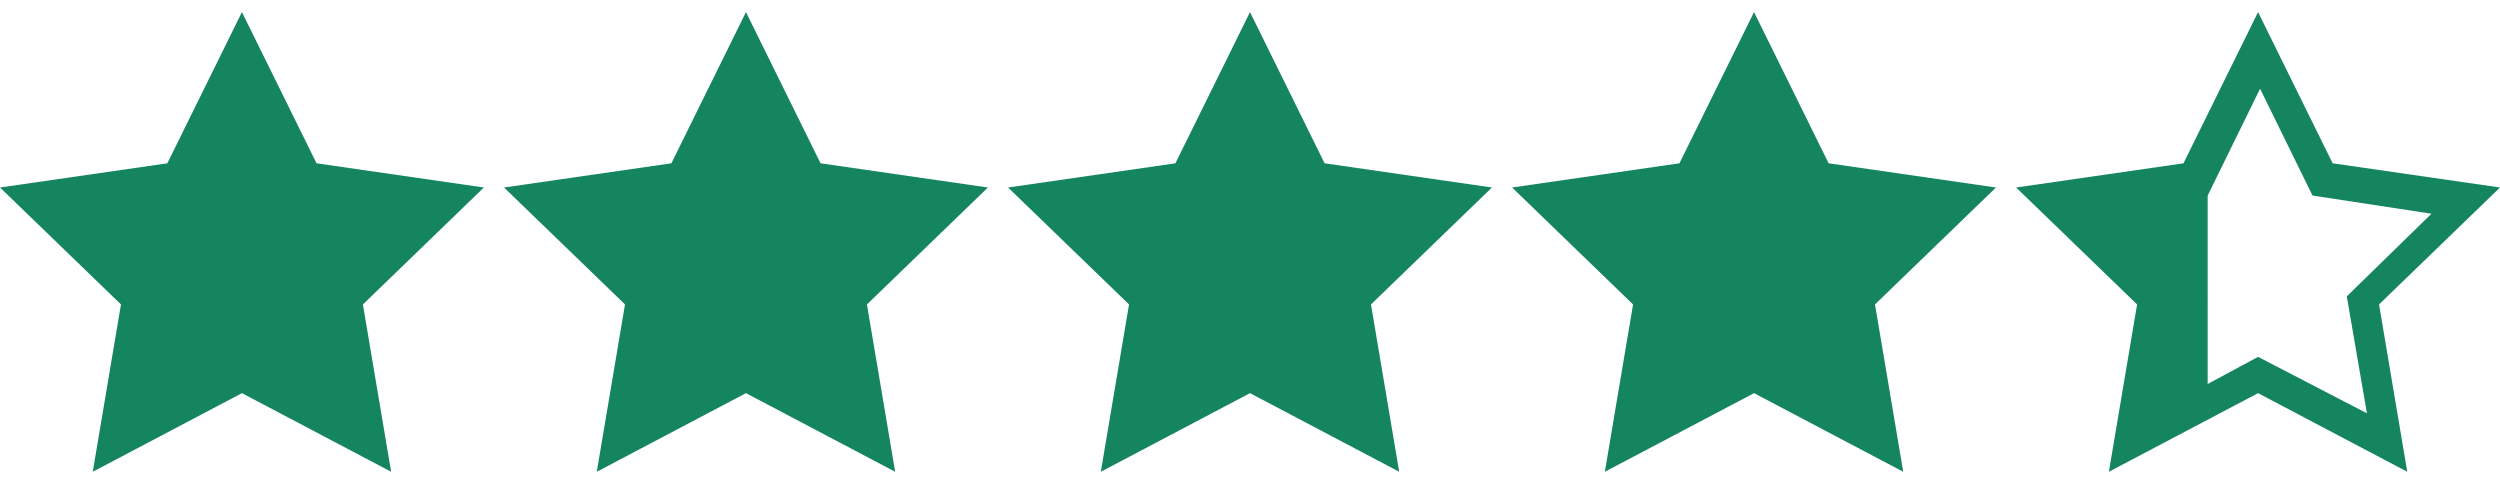
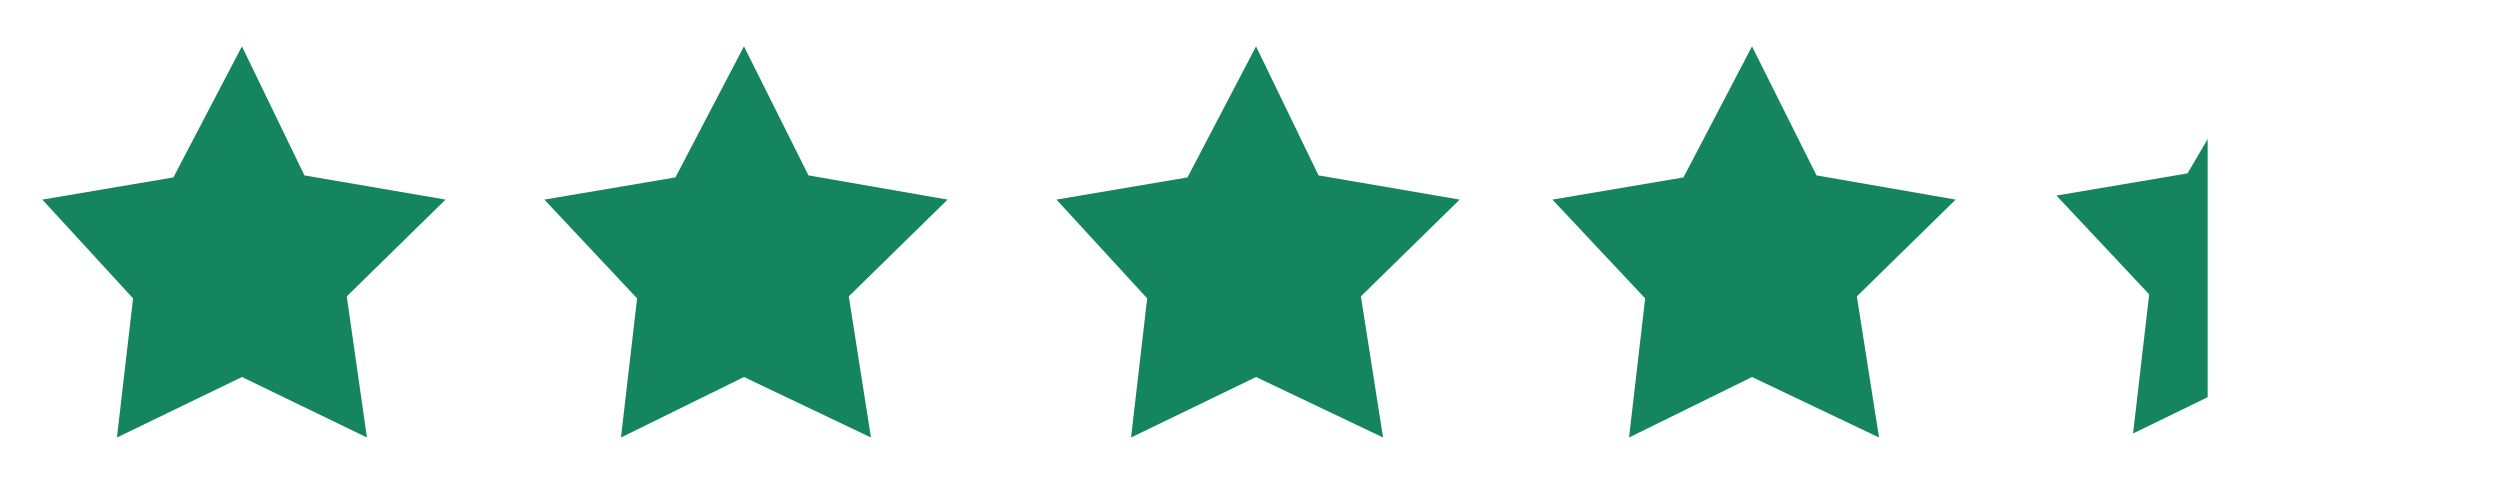
<svg xmlns="http://www.w3.org/2000/svg" id="Layer_1" x="0px" y="0px" width="124px" height="24px" viewBox="0 0 124 24" style="enable-background:new 0 0 124 24;" xml:space="preserve">
  <path style="fill:#14855F;" d="M97,9.9l-6.9-1.2l-3.2-6.4l-3.4,6.5L77,9.9l4.6,4.9l-0.8,6.9l6.1-3l6.3,3l-1.1-7L97,9.9z M72.4,9.9 l-7-1.2l-3.1-6.4l-3.4,6.5l-6.5,1.1l4.5,4.9l-0.8,6.9l6.2-3l6.3,3l-1.1-7L72.4,9.9z M47,9.9l-6.9-1.2l-3.2-6.4l-3.4,6.5L27,9.9 l4.6,4.9l-0.8,6.9l6.1-3l6.3,3l-1.1-7L47,9.9z M22.1,9.9l-7-1.2L12,2.3L8.6,8.8L2.1,9.9l4.5,4.9l-0.8,6.9l6.2-3l6.2,3l-1-7L22.1,9.9 z M108.5,8.6L102,9.7l4.6,4.9l-0.8,6.9l3.7-1.8V6.9L108.5,8.6z" />
-   <path style="fill:#14855F;" d="M24,9.3l-8.3-1.2L12,0.6L8.3,8.1L0,9.3l6,5.8l-1.4,8.3l7.4-3.9l7.4,3.9L18,15.1L24,9.3z M12,17.7 l-5.2,2.8l1-5.8l-4.2-4.1l5.9-0.9l2.6-5.3l2.6,5.3l5.9,0.9l-4.2,4.1l1,5.8C17.4,20.5,12,17.7,12,17.7z M49,9.3l-8.3-1.2L37,0.6 l-3.7,7.5L25,9.3l6,5.8l-1.4,8.3l7.4-3.9l7.4,3.9L43,15.1L49,9.3z M37,17.7l-5.2,2.8l1-5.8l-4.2-4.1l5.9-0.9l2.6-5.3l2.6,5.3 l5.9,0.9l-4.2,4.1l1,5.8C42.4,20.5,37,17.7,37,17.7z M74,9.3l-8.3-1.2L62,0.6l-3.7,7.5L50,9.3l6,5.8l-1.4,8.3l7.4-3.9l7.4,3.9 L68,15.1L74,9.3z M62,17.7l-5.2,2.8l1-5.8l-4.2-4.1l5.9-0.9l2.6-5.3l2.6,5.3l5.9,0.9l-4.2,4.1l1,5.8L62,17.7L62,17.7z M99,9.3 l-8.3-1.2L87,0.6l-3.7,7.5L75,9.3l6,5.8l-1.4,8.3l7.4-3.9l7.4,3.9L93,15.1L99,9.3z M87,17.7l-5.2,2.8l1-5.8l-4.2-4.1l5.9-0.9 l2.6-5.3l2.6,5.3l5.9,0.9l-4.2,4.1l1,5.8L87,17.7L87,17.7z M124,9.3l-8.3-1.2L112,0.6l-3.7,7.5L100,9.3l6,5.8l-1.4,8.3l7.4-3.9 l7.4,3.9l-1.4-8.3L124,9.3z M112,17.7l-5.2,2.8l1-5.8l-4.2-4.1l5.9-0.9l2.6-5.3l2.6,5.3l5.9,0.9l-4.2,4.1l1,5.8L112,17.7L112,17.7z" />
</svg>